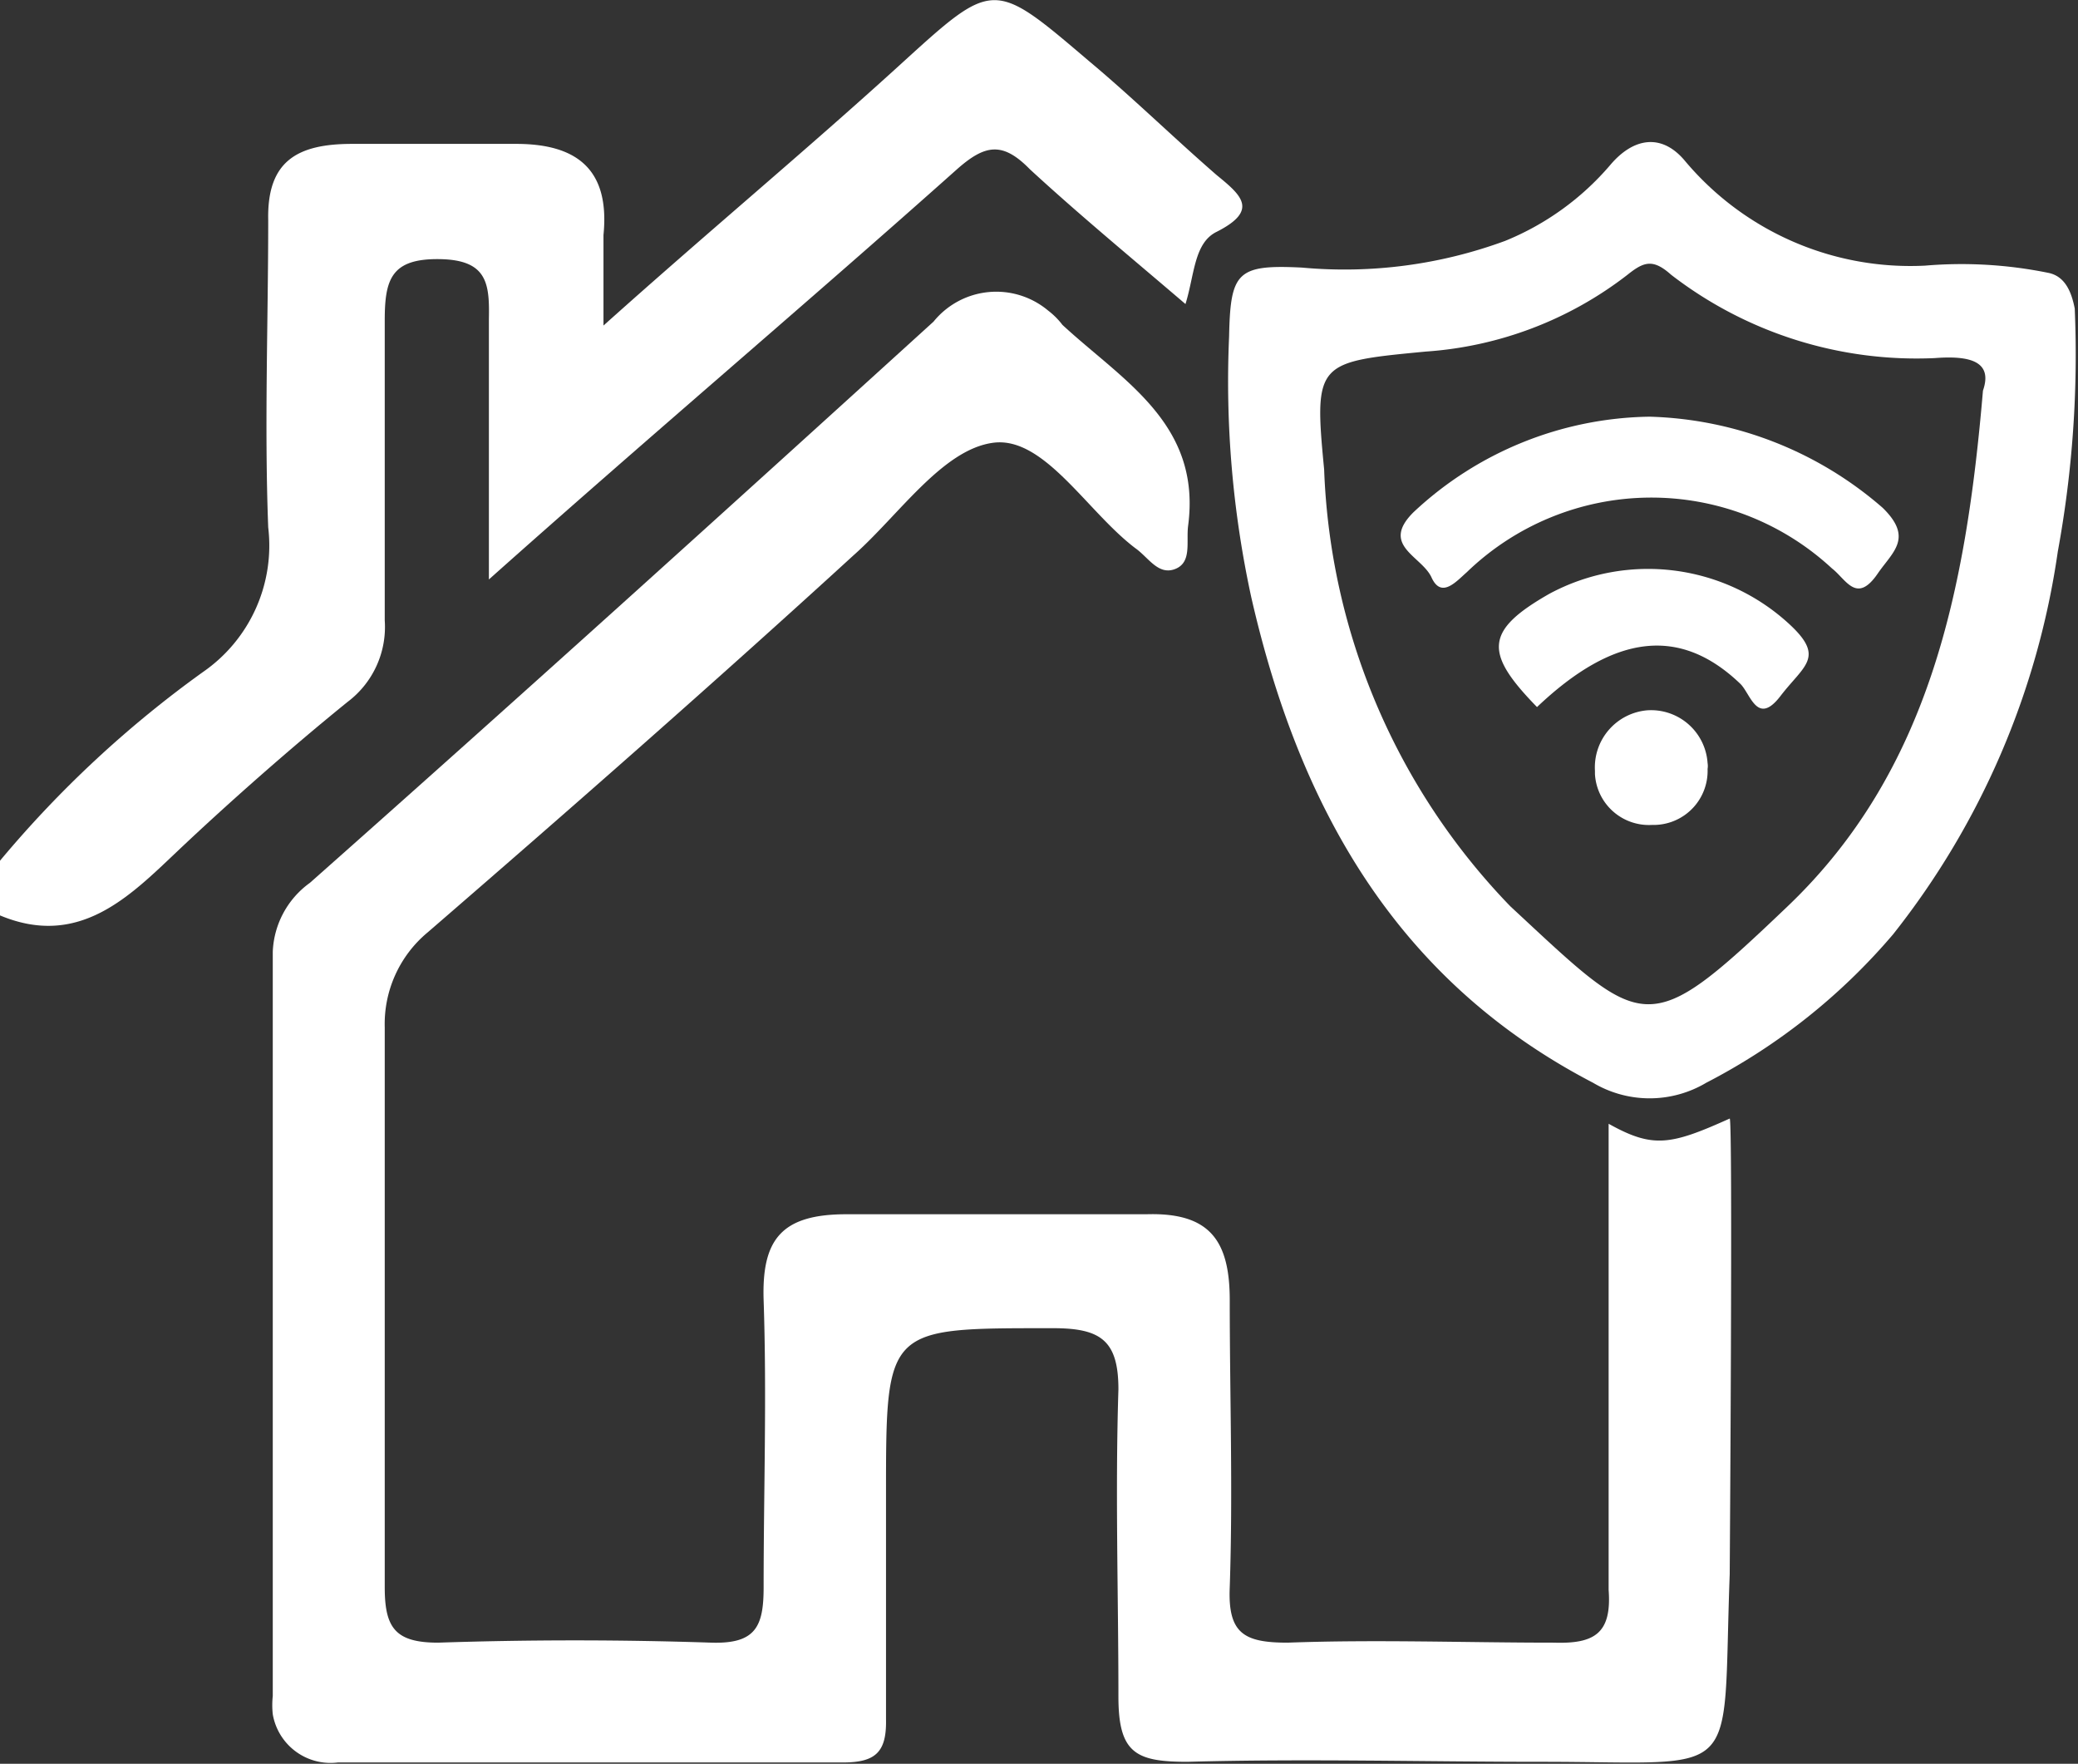
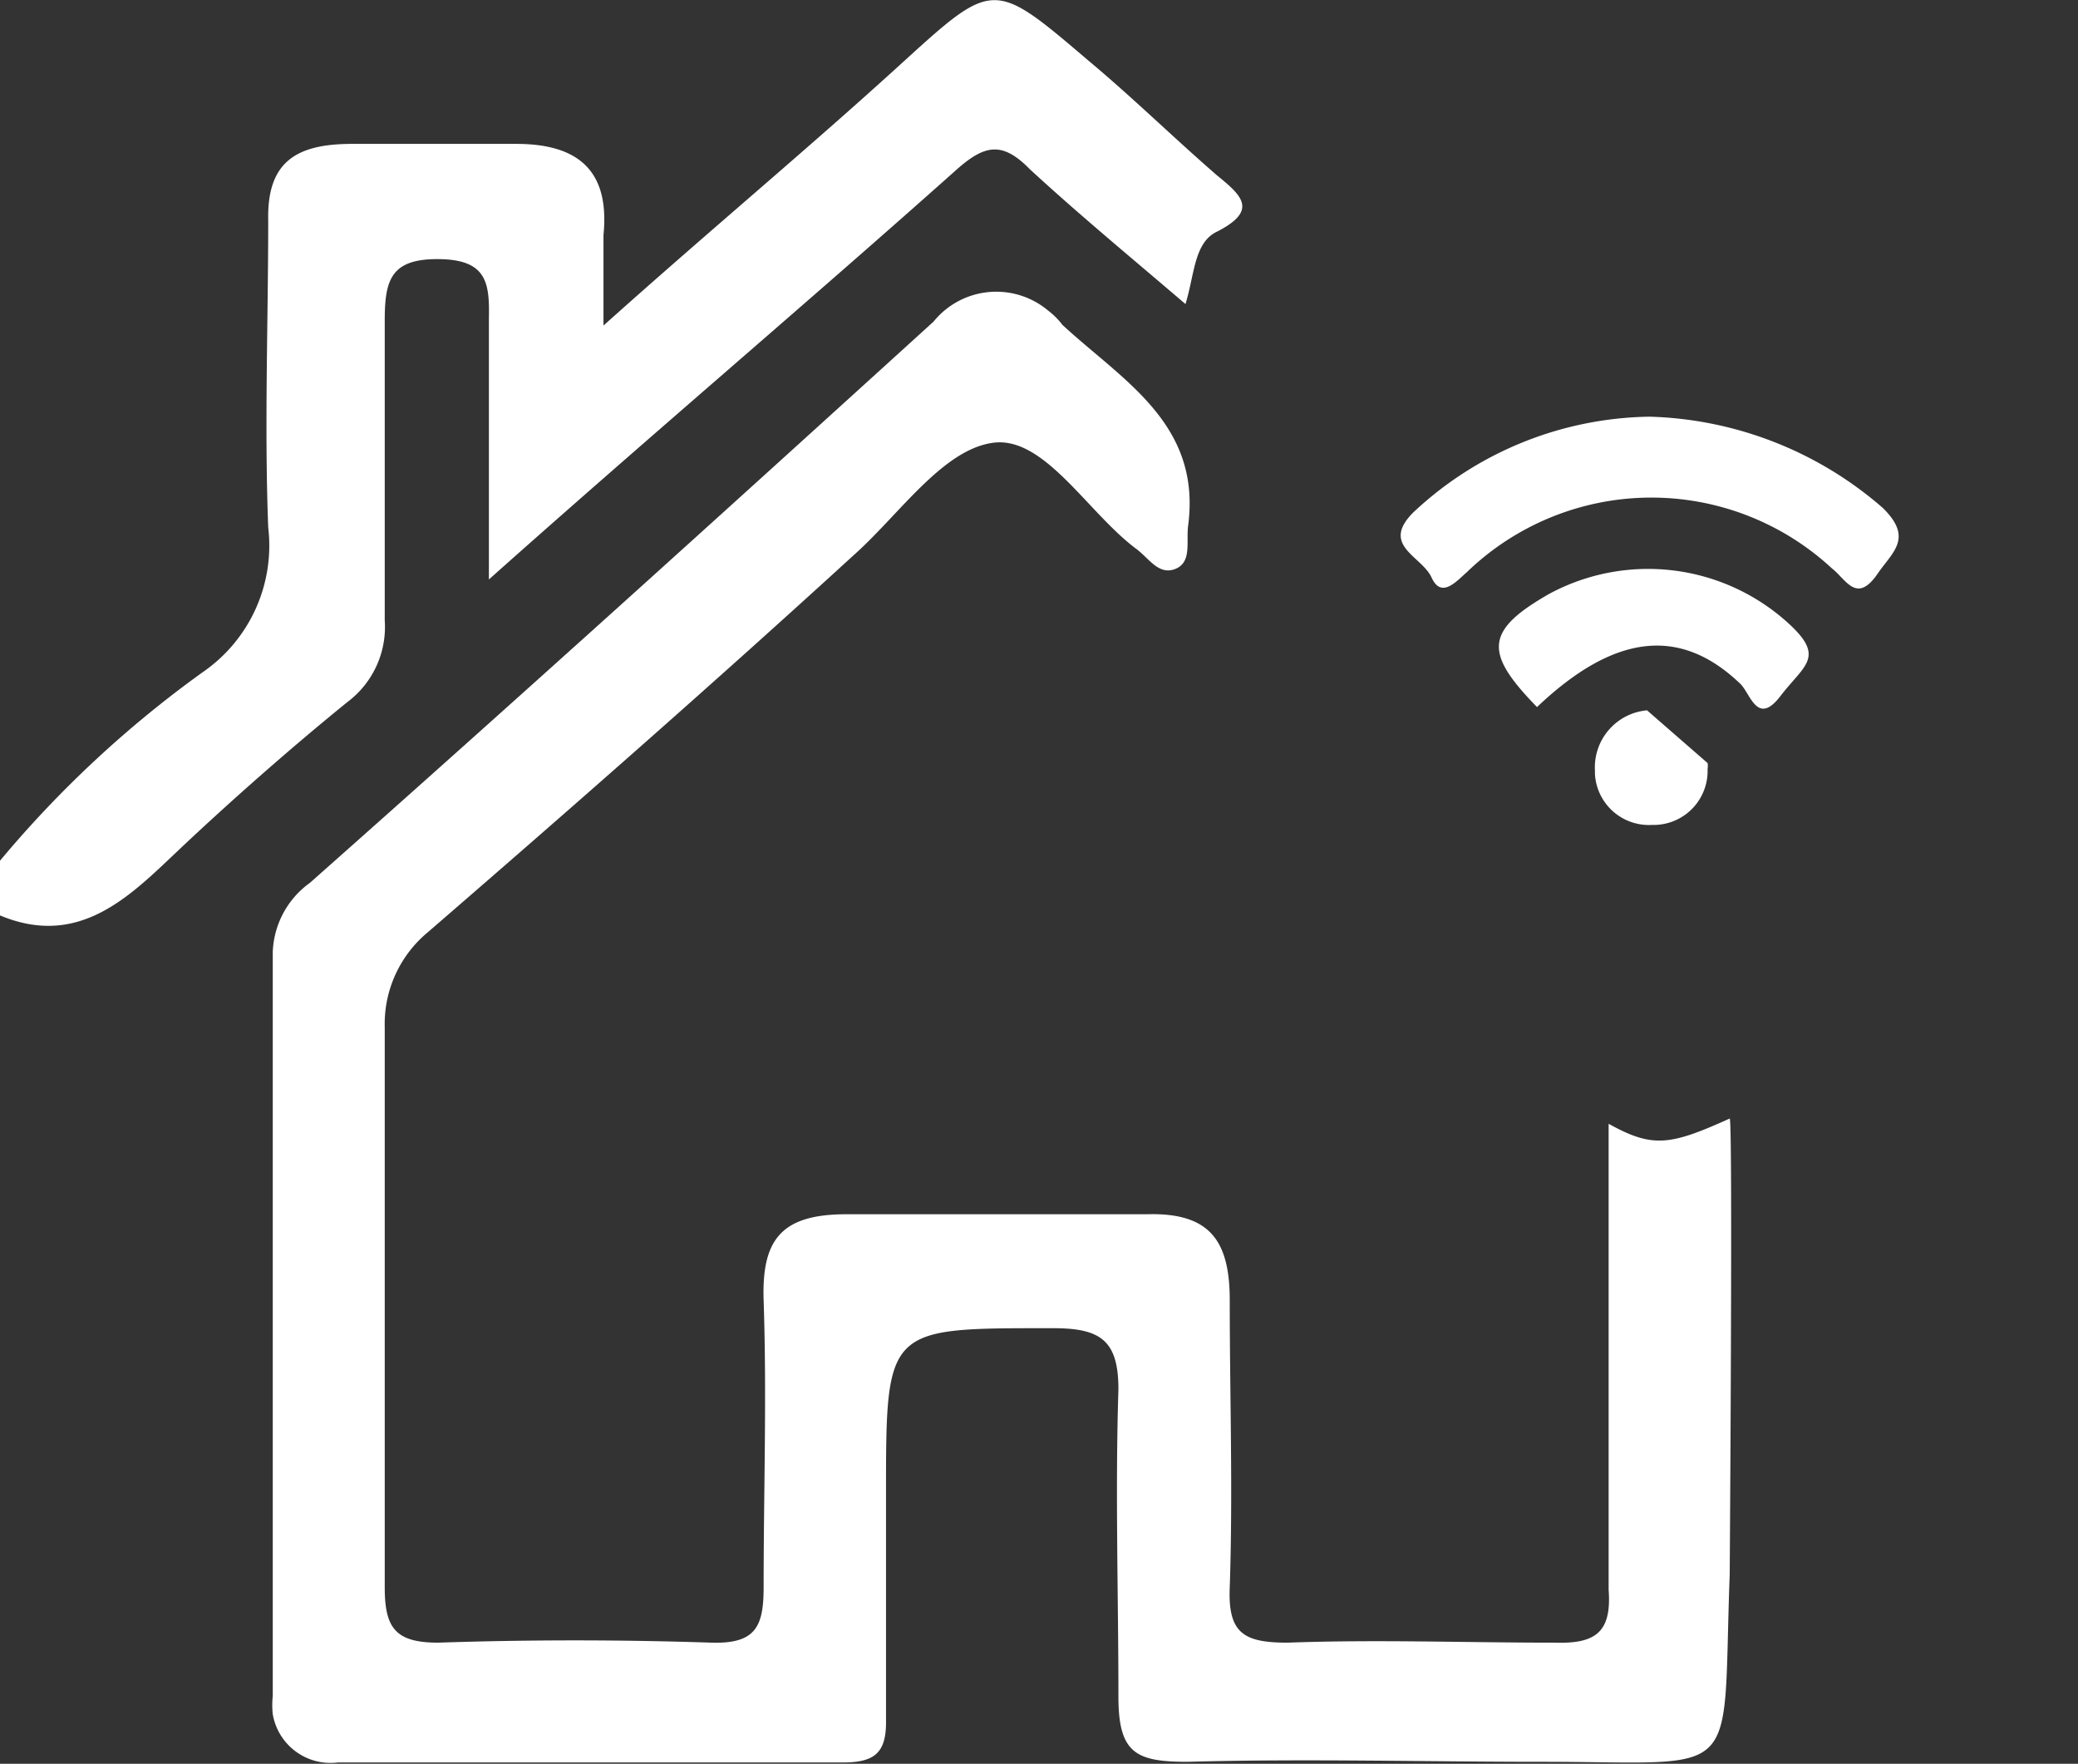
<svg xmlns="http://www.w3.org/2000/svg" viewBox="0 0 31.92 27.09">
  <rect x="0" y="0" width="31.92" height="27.09" fill="#333333" stroke="none" />
  <defs>
    <style>.cls-1{fill:#fff;}</style>
  </defs>
  <title>Asset 72</title>
  <g id="Layer_2" data-name="Layer 2">
    <g id="Layer_1-2" data-name="Layer 1">
-       <path class="cls-1" d="M31.87,4.74c-.05-.26-.15-.5-.41-.55a6.66,6.66,0,0,0-1.89-.11,4.52,4.52,0,0,1-3.68-1.6c-.36-.44-.8-.37-1.16.06A4.21,4.21,0,0,1,23.12,3.7,7.14,7.14,0,0,1,20,4.11c-1-.05-1.1.07-1.12,1.06a15.61,15.61,0,0,0,.34,4c.73,3.2,2.21,5.88,5.25,7.46a1.7,1.7,0,0,0,1.74,0,9.46,9.46,0,0,0,2.87-2.28,12.27,12.27,0,0,0,2.53-5.88A16.73,16.73,0,0,0,31.87,4.74ZM30.46,6h0c-.26,3.06-.82,5.84-3,7.92s-2.18,1.93-4.26,0a10.18,10.18,0,0,1-2.86-6.71c-.16-1.65-.11-1.65,1.56-1.81A5.69,5.69,0,0,0,25,4.22c.25-.2.39-.25.67,0a6.17,6.17,0,0,0,4.05,1.28C30.24,5.46,30.62,5.54,30.46,6Z" />
      <path class="cls-1" d="M5.91,9.53c0-1.54,0-3.08,0-4.61,0-.63.1-.95.84-.94s.77.38.76.92c0,1.26,0,2.52,0,4C10,6.68,12.39,4.66,14.7,2.6c.43-.38.7-.43,1.12,0,.76.7,1.56,1.36,2.39,2.07.14-.45.13-.94.48-1.11.65-.33.38-.56,0-.87C18,2.09,17.4,1.5,16.73.94,15.25-.32,15.27-.32,13.82,1s-2.92,2.54-4.55,4c0-.64,0-1,0-1.39.1-1-.4-1.4-1.34-1.4s-1.68,0-2.52,0S4.1,2.47,4.12,3.38c0,1.57-.06,3.15,0,4.72a2.36,2.36,0,0,1-1,2.22A16.87,16.87,0,0,0,0,13.22v.84c1.22.51,2-.3,2.74-1s1.71-1.56,2.6-2.28A1.44,1.44,0,0,0,5.91,9.53Z" />
      <path class="cls-1" d="M24.71,17.26c0,.61,0,1.18,0,1.74,0,.29,0,5.14,0,5.42.05.67-.22.83-.84.81-1.37,0-2.73-.05-4.09,0-.67,0-.92-.14-.89-.85.05-1.47,0-2.94,0-4.41,0-.92-.31-1.35-1.28-1.32-1.54,0-3.08,0-4.61,0-1,0-1.3.39-1.27,1.32.05,1.47,0,2.94,0,4.41,0,.6-.12.87-.8.85q-2.1-.07-4.2,0c-.66,0-.82-.23-.82-.85,0-2.87,0-5.73,0-8.6a1.83,1.83,0,0,1,.66-1.46C8.79,12.4,11,10.46,13.11,8.53c.7-.62,1.37-1.63,2.15-1.73s1.44,1.06,2.18,1.62c.2.14.35.42.61.32s.17-.41.2-.66c.21-1.57-1-2.23-1.93-3.09a1.15,1.15,0,0,0-.22-.22,1.24,1.24,0,0,0-1.76.17C11.16,7.83,8,10.69,4.76,13.56a1.37,1.37,0,0,0-.57,1.06c0,3.81,0,7.62,0,11.43a1.31,1.31,0,0,0,0,.28.9.9,0,0,0,1,.74c2.58,0,5.17,0,7.76,0,.5,0,.67-.16.66-.66,0-1.16,0-2.31,0-3.46,0-2.58,0-2.55,2.57-2.55.73,0,1,.19,1,.94-.05,1.58,0,3.15,0,4.72,0,.87.27,1,1.06,1,1.82-.05,3.63,0,5.45,0,3.12,0,2.76.35,2.88-2.88,0,0,.05-7,0-7C25.66,17.59,25.39,17.64,24.71,17.26Z" />
      <path class="cls-1" d="M25.34,6.4a5.41,5.41,0,0,0-3.63,1.47c-.51.51.13.67.28,1s.38.06.54-.08a4.08,4.08,0,0,1,5.61-.06c.22.17.38.56.71.07.23-.33.54-.54.07-1A5.69,5.69,0,0,0,25.34,6.4Z" />
      <path class="cls-1" d="M23.8,9.12c-1,.57-1,.91-.19,1.74,1.19-1.13,2.2-1.24,3.12-.36.16.15.26.66.62.19s.69-.59.14-1.1A3.2,3.2,0,0,0,23.8,9.12Z" />
-       <path class="cls-1" d="M25.3,10.91a.88.88,0,0,0-.8.93v.05a.83.83,0,0,0,.88.78h.05a.83.83,0,0,0,.8-.86.27.27,0,0,0,0-.09A.87.87,0,0,0,25.3,10.91Z" />
+       <path class="cls-1" d="M25.3,10.91a.88.88,0,0,0-.8.93v.05a.83.83,0,0,0,.88.78h.05a.83.83,0,0,0,.8-.86.27.27,0,0,0,0-.09Z" />
    </g>
  </g>
</svg>